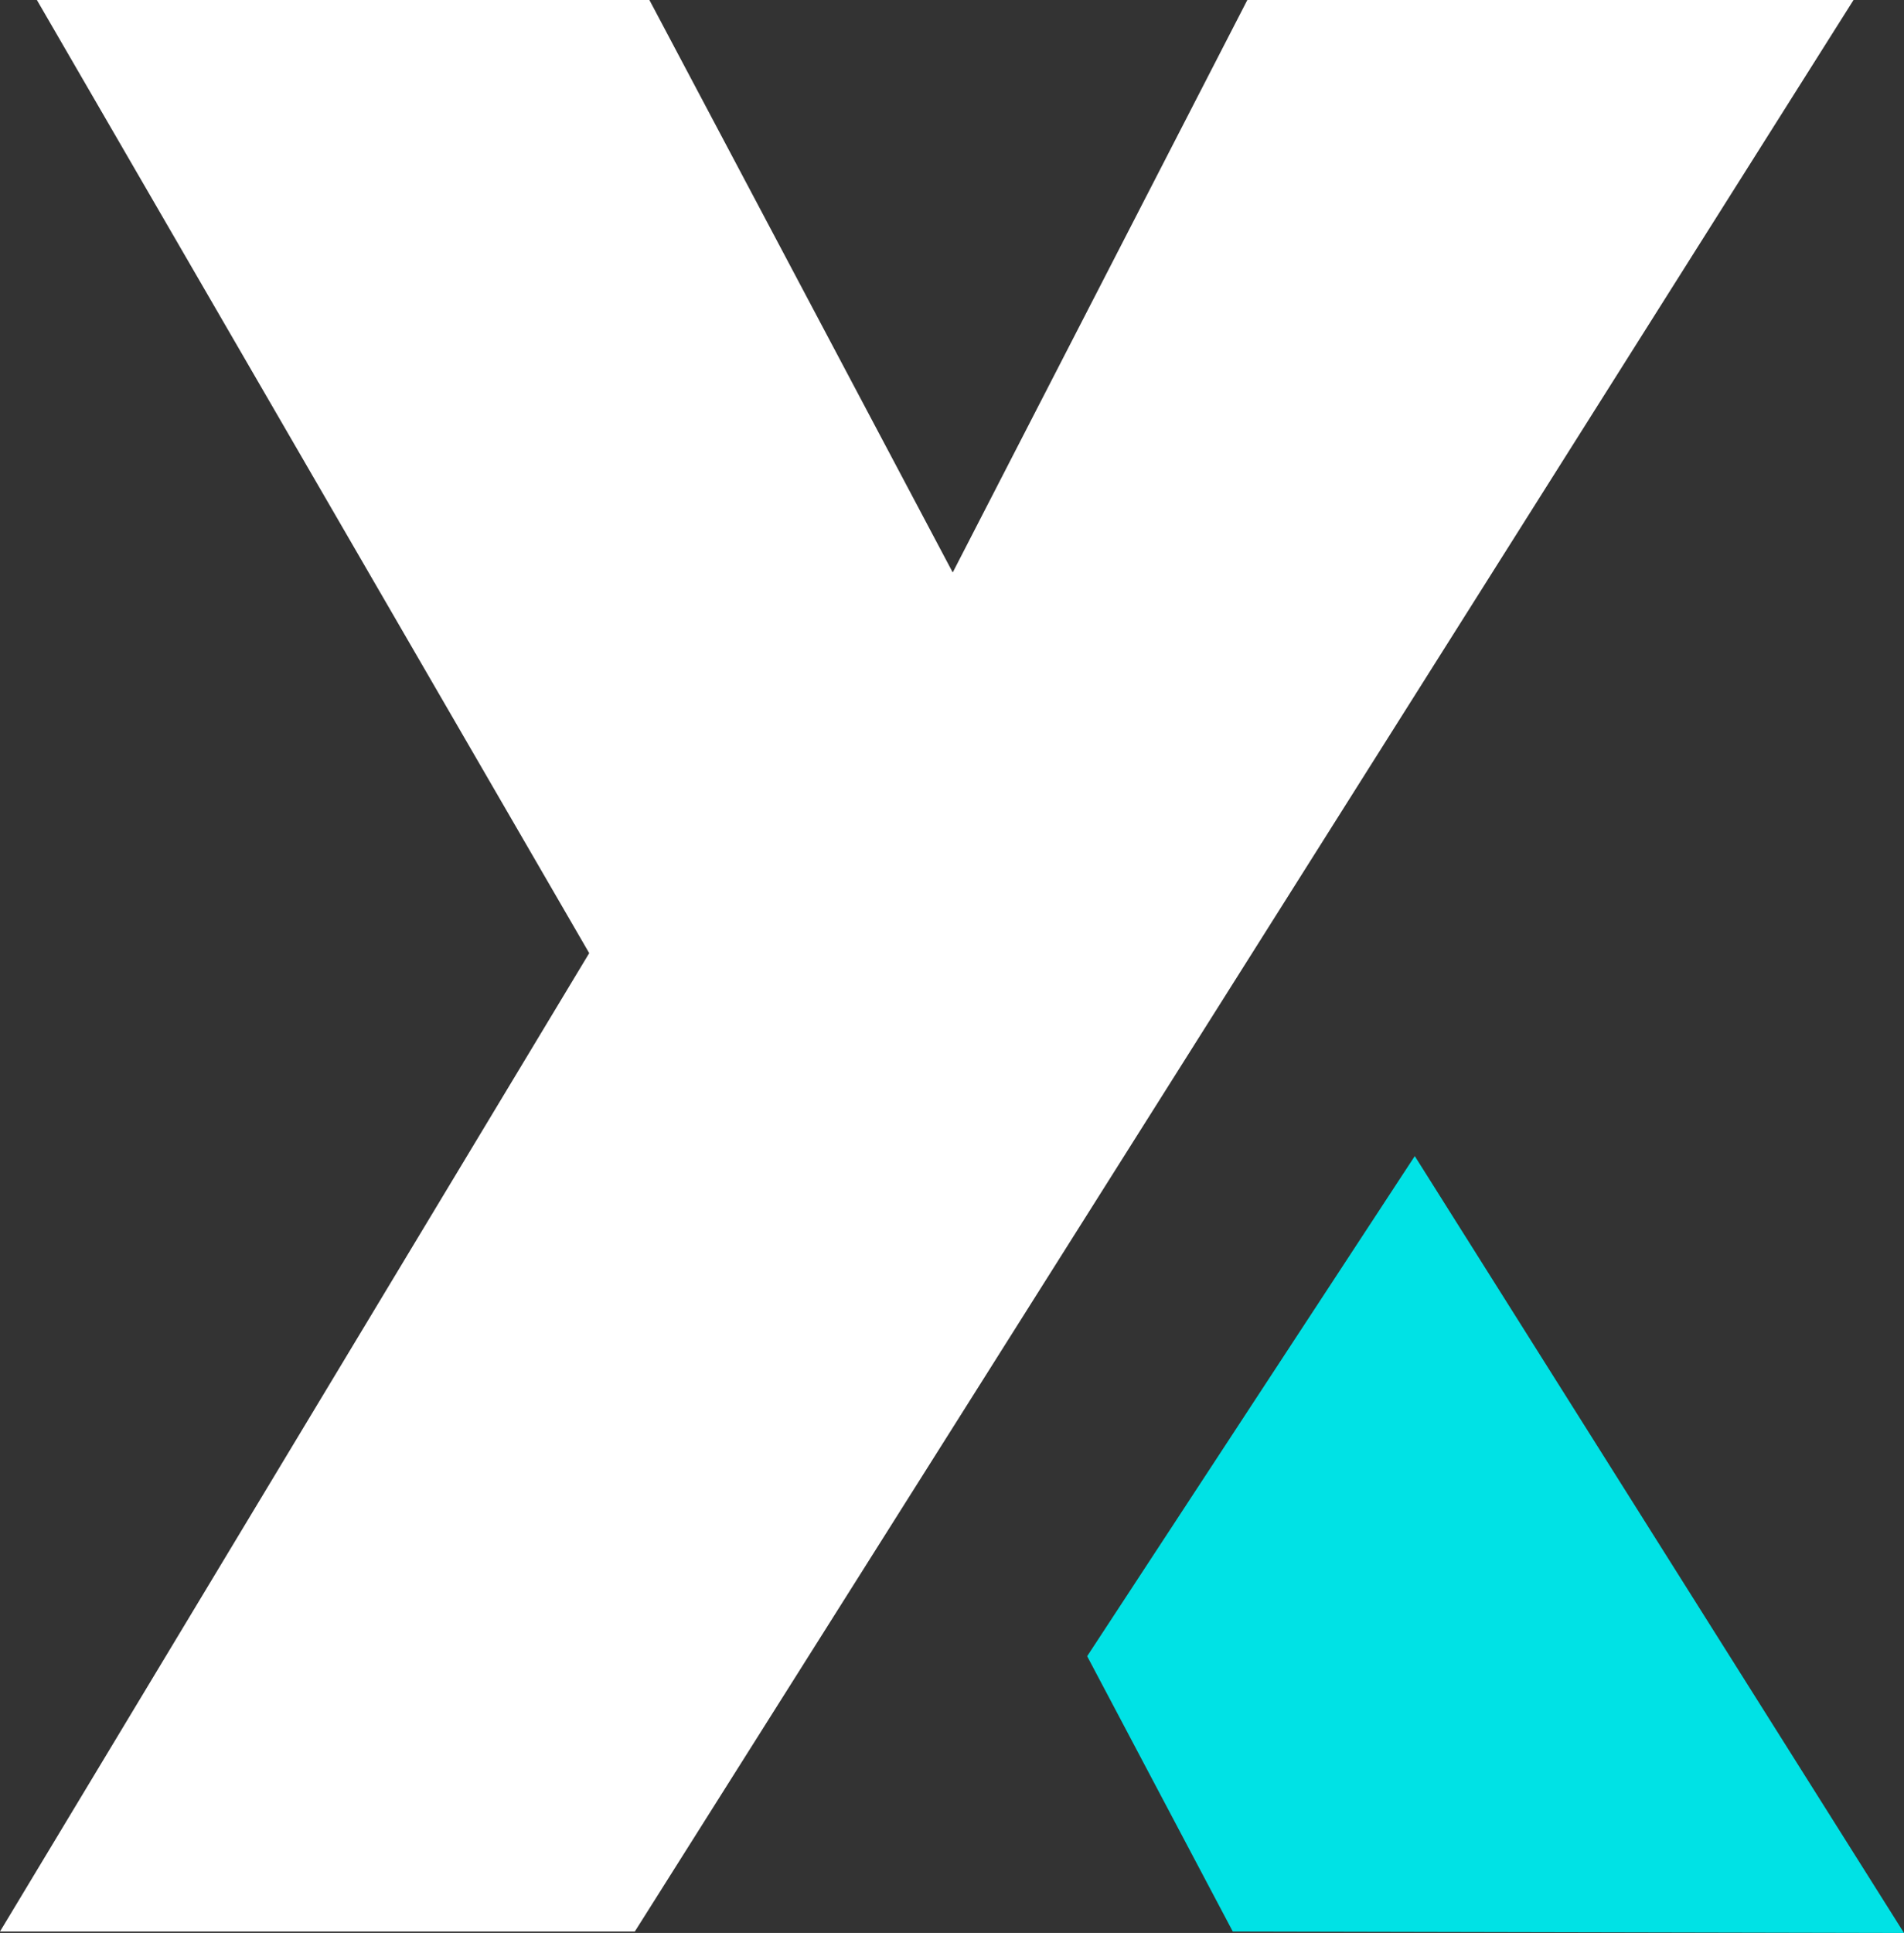
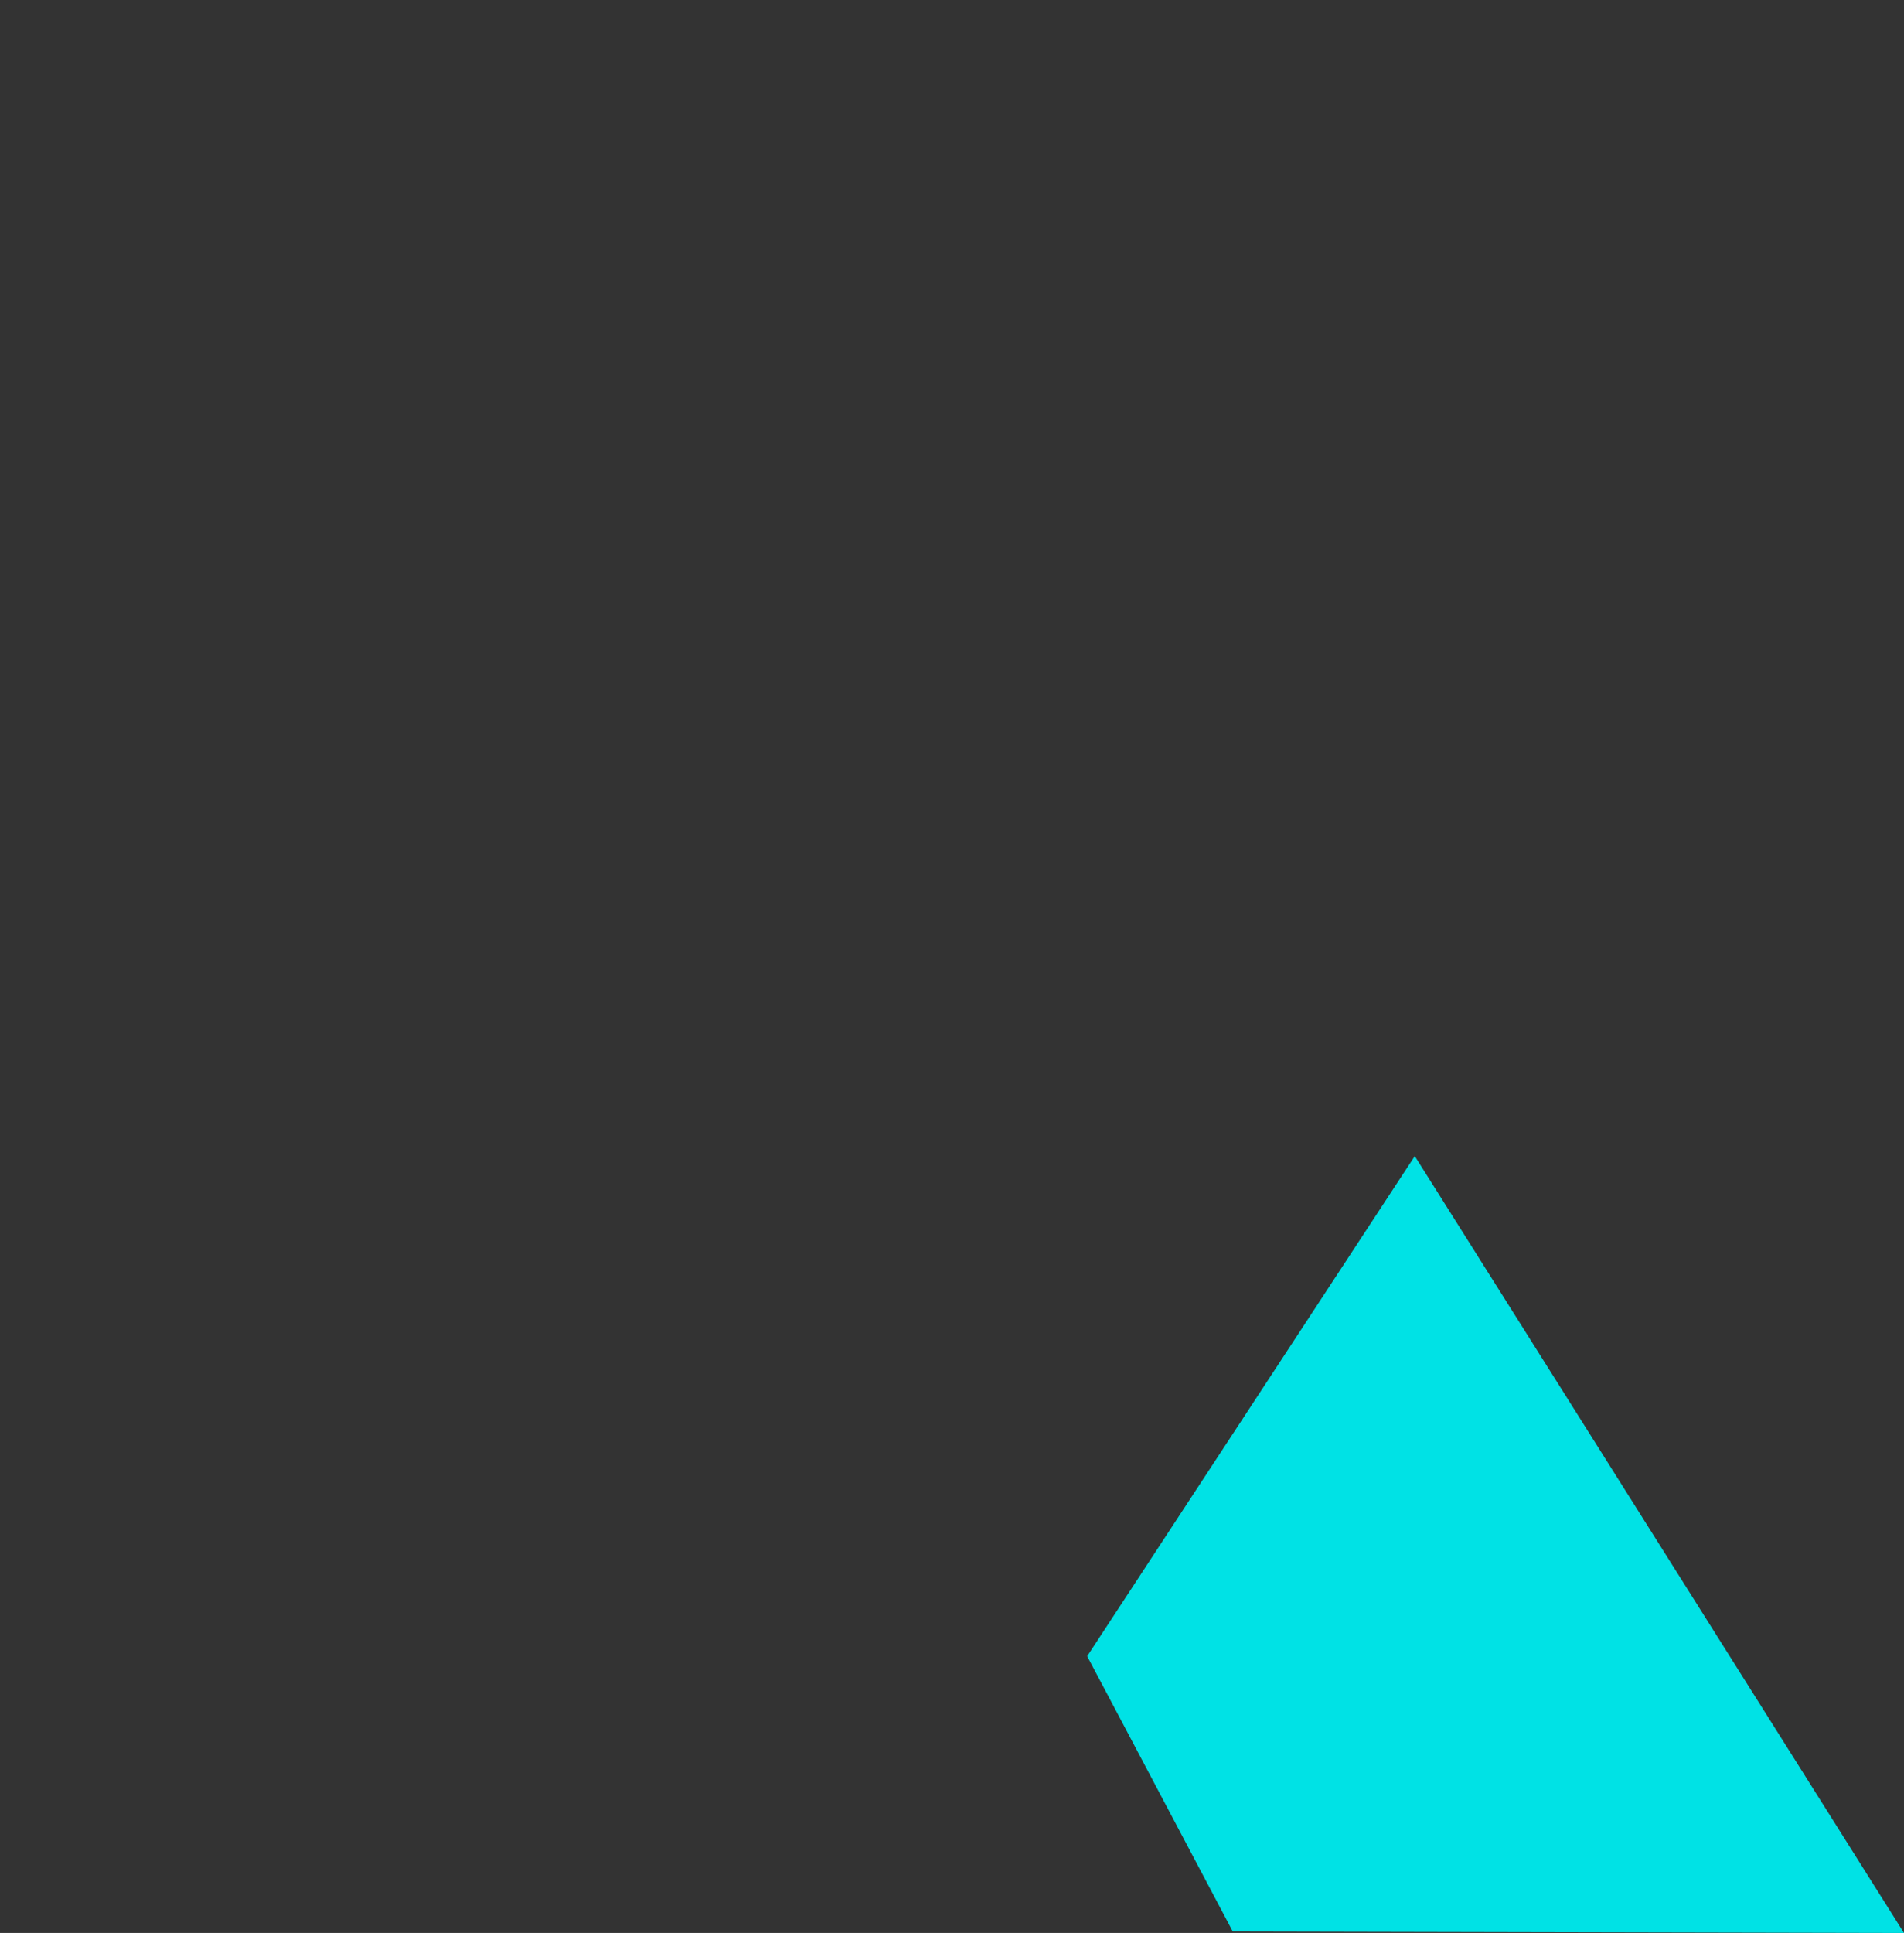
<svg xmlns="http://www.w3.org/2000/svg" id="Layer_2" data-name="Layer 2" viewBox="0 0 39.23 39.81">
  <rect x="0" y="0" width="39.23" height="39.81" fill="#333333" stroke="none" />
  <defs>
    <style>
      .cls-1 {
        fill: #fff;
      }

      .cls-2 {
        fill: #00e2e5;
      }
    </style>
  </defs>
  <g id="Layer_1-2" data-name="Layer 1">
-     <path class="cls-2" d="M25.4,39.78l-3-5.67,6.75-10.3,10.08,16-13.83-.03Z" />
-     <polygon class="cls-1" points="25.7 0 38.19 0 13.08 39.78 0 39.78 12.14 19.63 .76 0 13.38 0 19.63 11.79 25.7 0" />
+     <path class="cls-2" d="M25.4,39.78l-3-5.67,6.75-10.3,10.08,16-13.83-.03" />
  </g>
</svg>